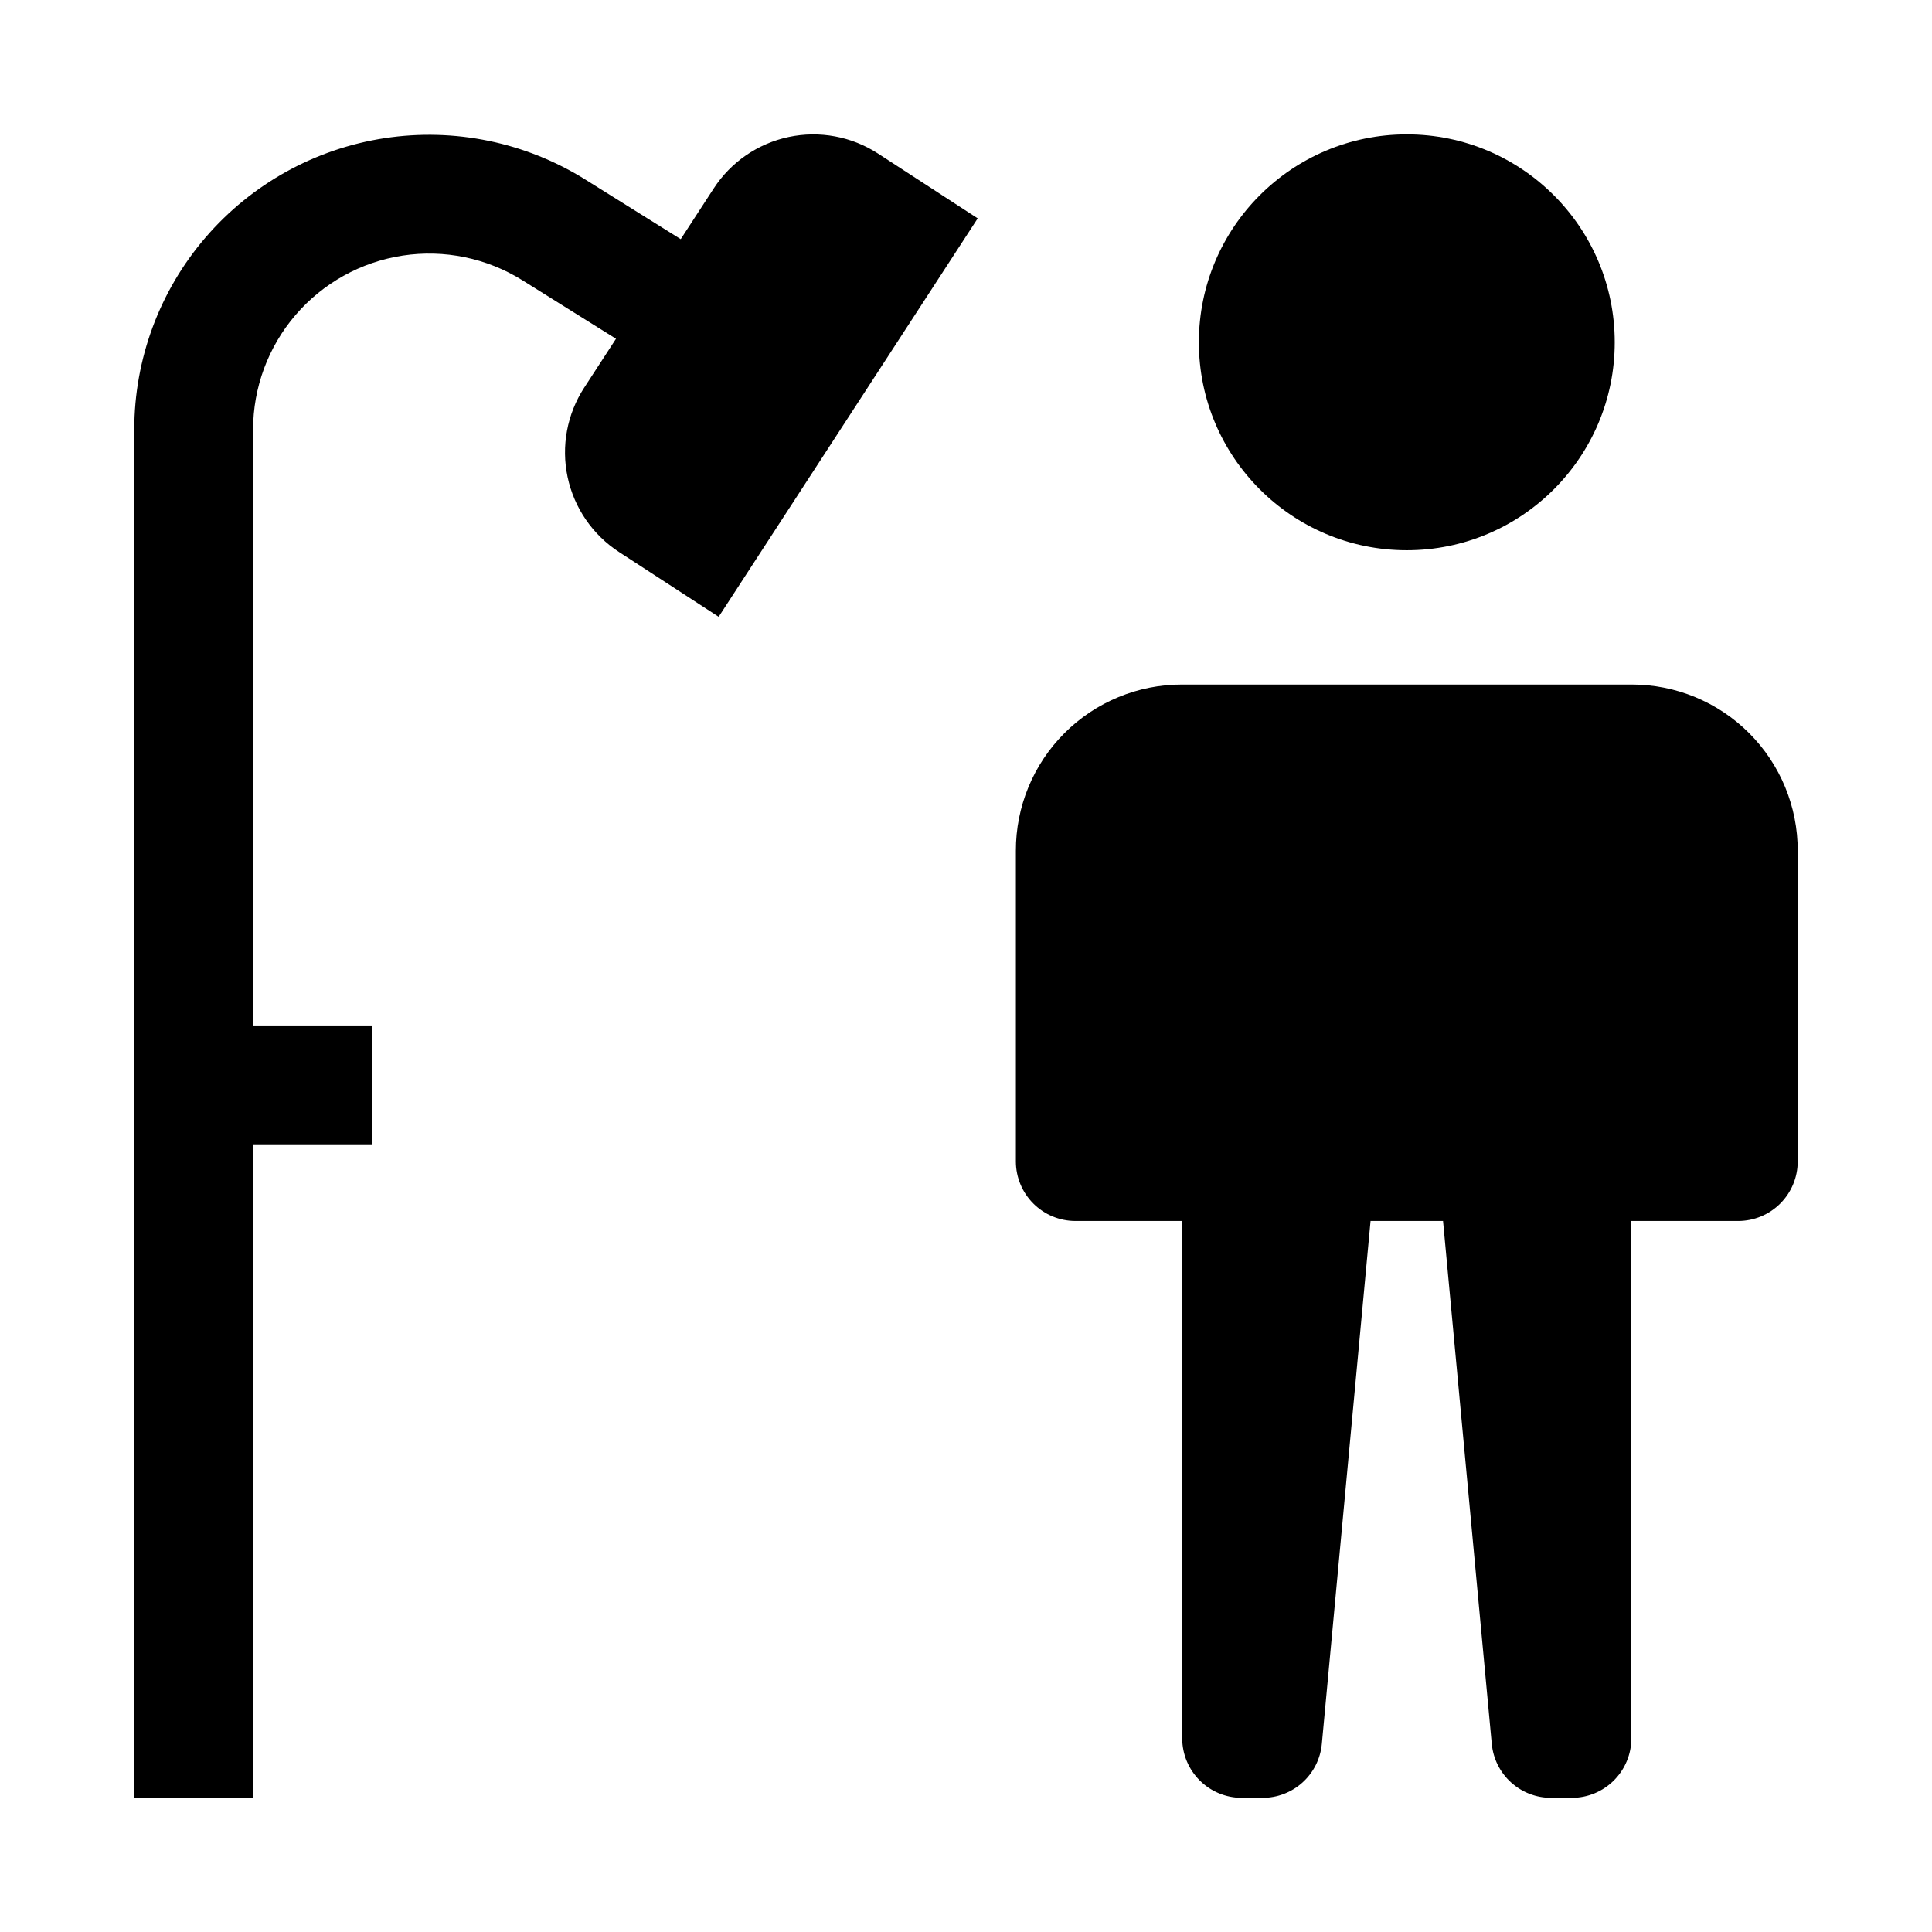
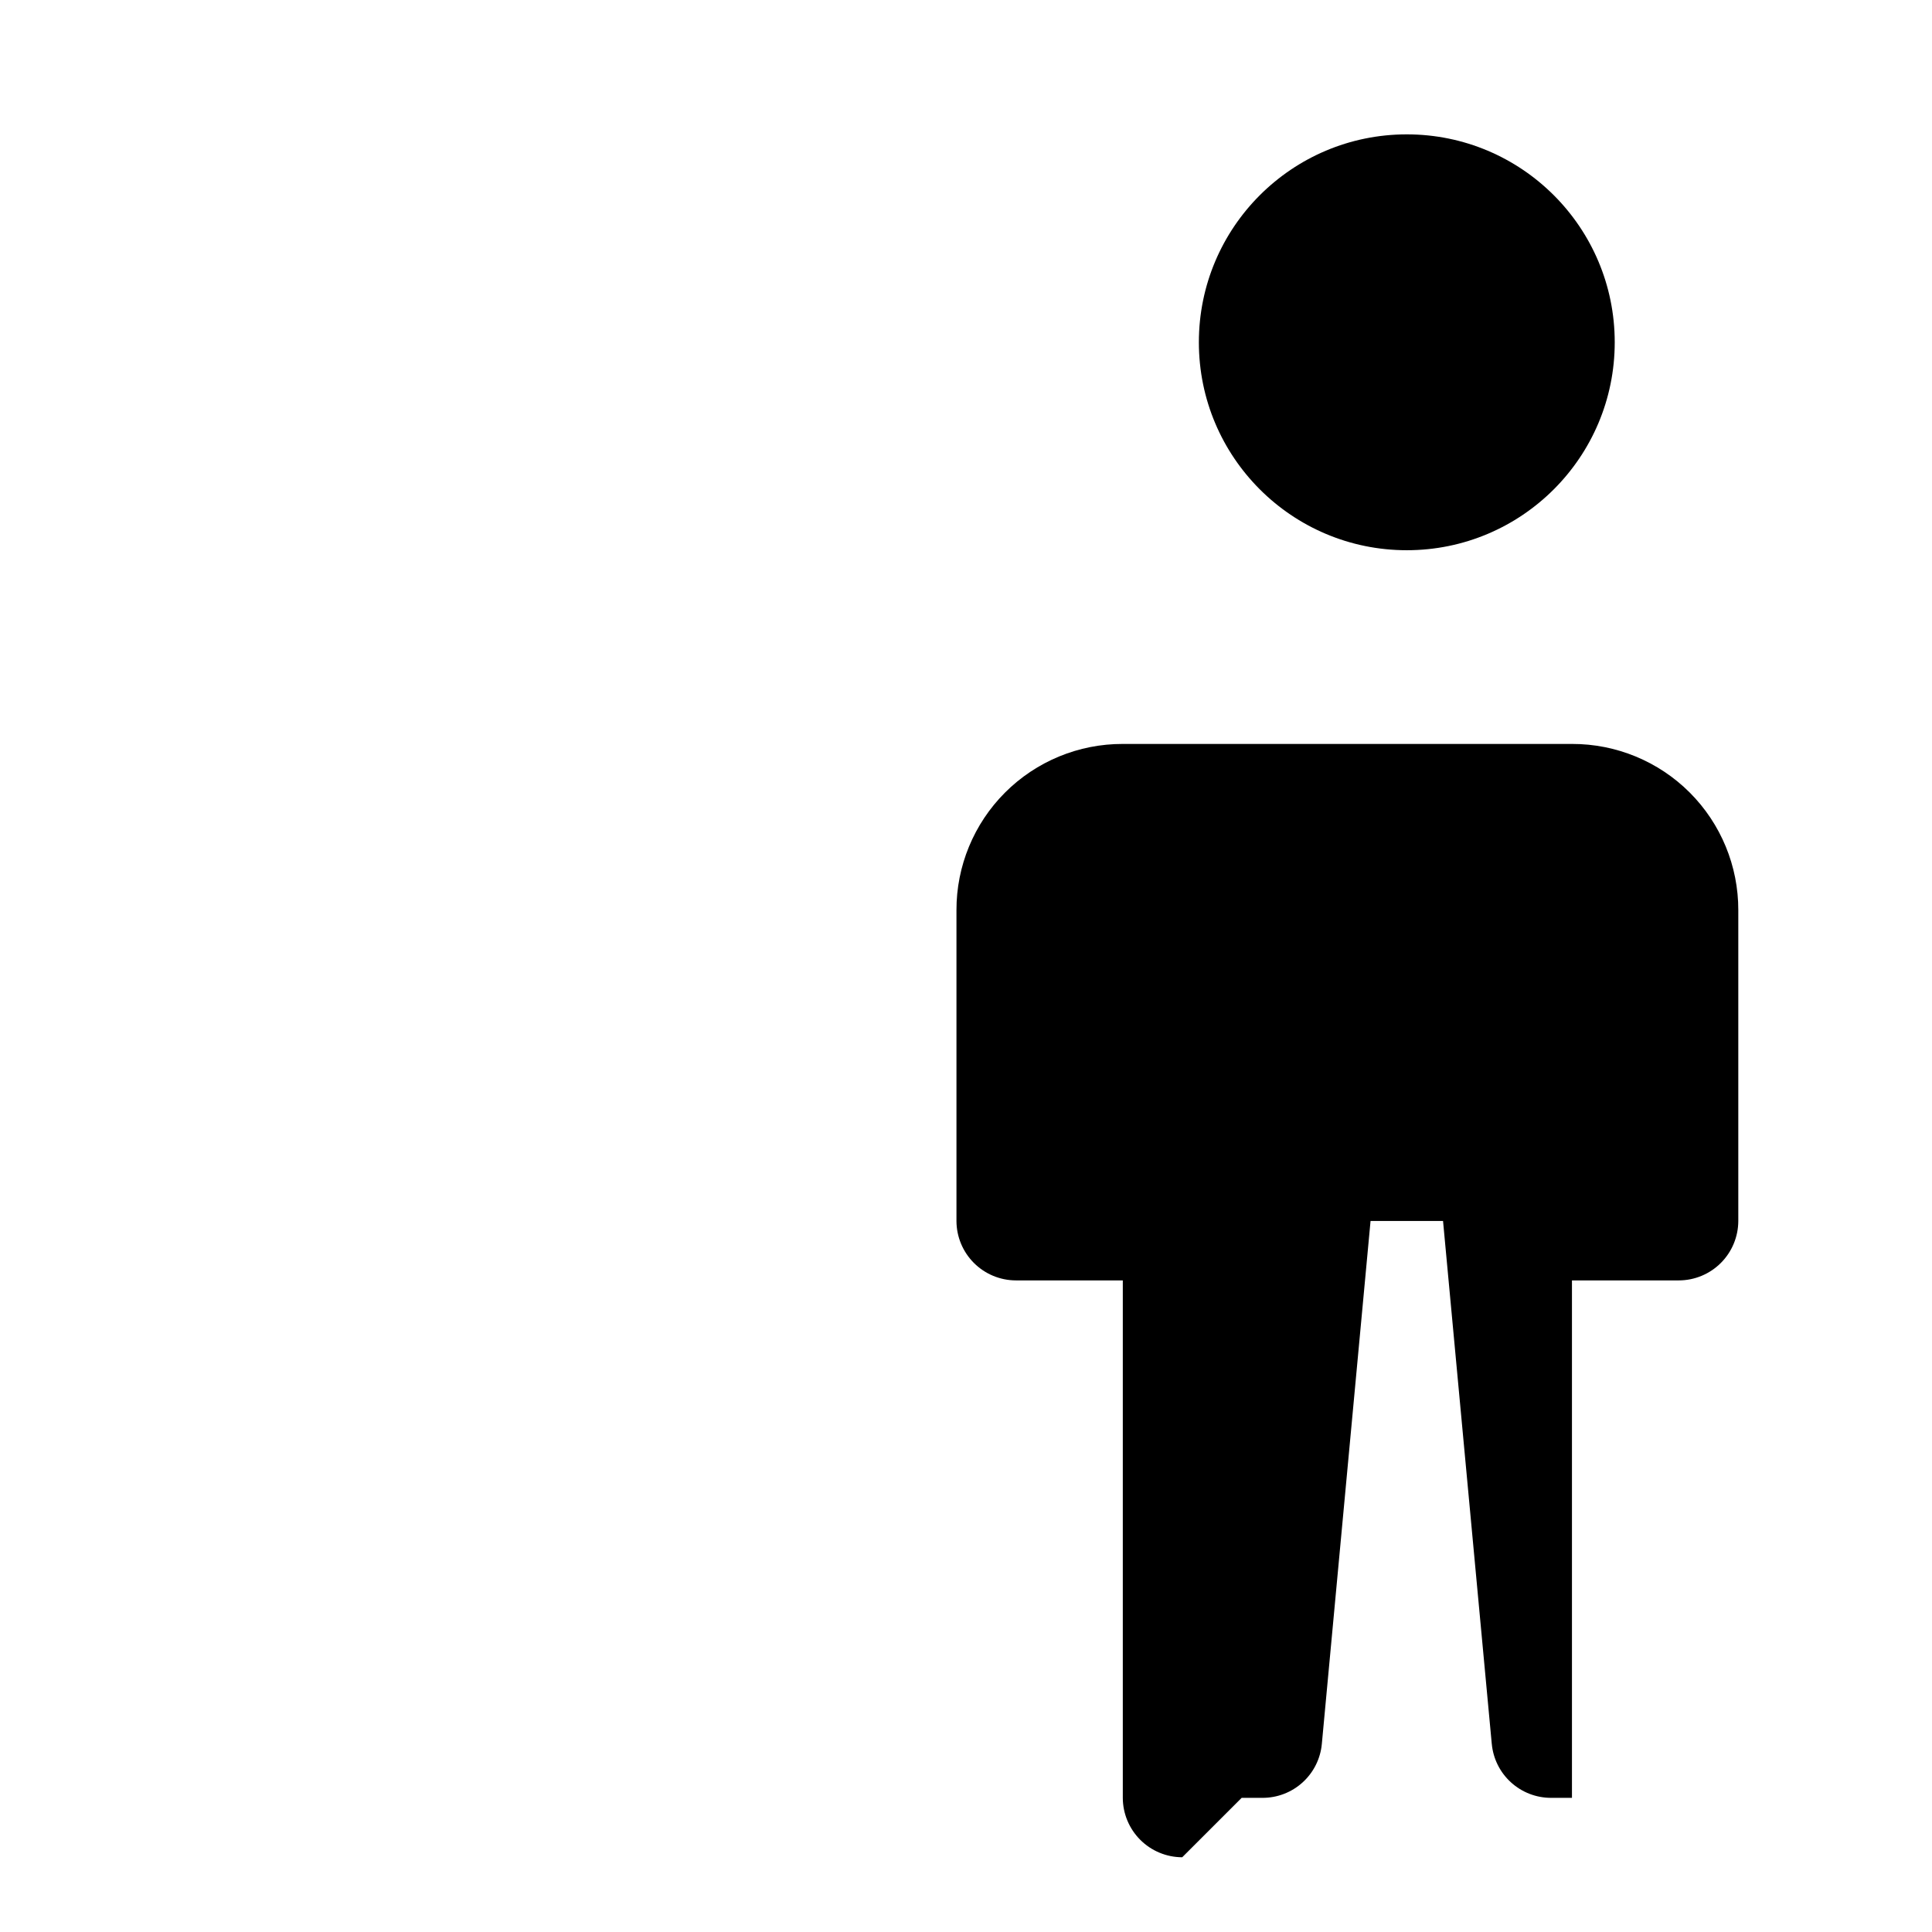
<svg xmlns="http://www.w3.org/2000/svg" fill="#000000" width="800px" height="800px" version="1.1" viewBox="144 144 512 512">
  <g>
    <path d="m571.92 234.71c0 30.434-24.672 55.105-55.105 55.105-30.43 0-55.102-24.672-55.102-55.105s24.672-55.102 55.102-55.102c30.434 0 55.105 24.668 55.105 55.102" />
-     <path d="m473.05 620.45h5.512c3.941 0.012 7.742-1.453 10.656-4.106s4.731-6.301 5.086-10.227l12.906-138.54h19.211l12.91 138.54h0.004c0.355 3.926 2.168 7.574 5.086 10.227 2.914 2.652 6.715 4.117 10.656 4.106h5.508c4.172-0.012 8.172-1.676 11.121-4.625 2.949-2.949 4.613-6.949 4.625-11.121v-137.13h28.34c4.172-0.012 8.168-1.676 11.117-4.625 2.949-2.949 4.613-6.949 4.625-11.121v-82.34c0.031-11.699-4.602-22.93-12.875-31.207-8.277-8.273-19.508-12.906-31.207-12.875h-119.03c-11.699-0.031-22.93 4.606-31.203 12.879-8.273 8.273-12.91 19.504-12.879 31.203v82.34c0.012 4.172 1.672 8.172 4.625 11.121 2.949 2.949 6.945 4.613 11.117 4.625h28.34v137.13c0.012 4.172 1.676 8.172 4.625 11.121 2.949 2.949 6.949 4.613 11.121 4.625z" />
-     <path d="m242.56 415.76h-31.488v-157.9c0-11.156 4-21.941 11.27-30.402 7.269-8.465 17.332-14.039 28.359-15.723 11.027-1.684 22.293 0.641 31.758 6.551l24.785 15.492-8.422 12.953v-0.004c-4.555 7.004-6.137 15.527-4.406 23.695 1.734 8.172 6.641 15.316 13.641 19.871l26.398 17.164 68.648-105.59-26.402-17.164c-7.004-4.551-15.527-6.133-23.695-4.402-8.168 1.734-15.316 6.641-19.867 13.641l-8.738 13.438-25.262-15.785c-15.844-9.902-34.711-13.797-53.184-10.984-18.469 2.816-35.32 12.156-47.496 26.328-12.18 14.172-18.875 32.238-18.875 50.922v362.59h31.488v-173.2h31.488z" />
+     <path d="m473.05 620.45h5.512c3.941 0.012 7.742-1.453 10.656-4.106s4.731-6.301 5.086-10.227l12.906-138.54h19.211l12.91 138.54h0.004c0.355 3.926 2.168 7.574 5.086 10.227 2.914 2.652 6.715 4.117 10.656 4.106h5.508v-137.13h28.34c4.172-0.012 8.168-1.676 11.117-4.625 2.949-2.949 4.613-6.949 4.625-11.121v-82.34c0.031-11.699-4.602-22.93-12.875-31.207-8.277-8.273-19.508-12.906-31.207-12.875h-119.03c-11.699-0.031-22.93 4.606-31.203 12.879-8.273 8.273-12.91 19.504-12.879 31.203v82.34c0.012 4.172 1.672 8.172 4.625 11.121 2.949 2.949 6.945 4.613 11.117 4.625h28.34v137.13c0.012 4.172 1.676 8.172 4.625 11.121 2.949 2.949 6.949 4.613 11.121 4.625z" />
  </g>
</svg>